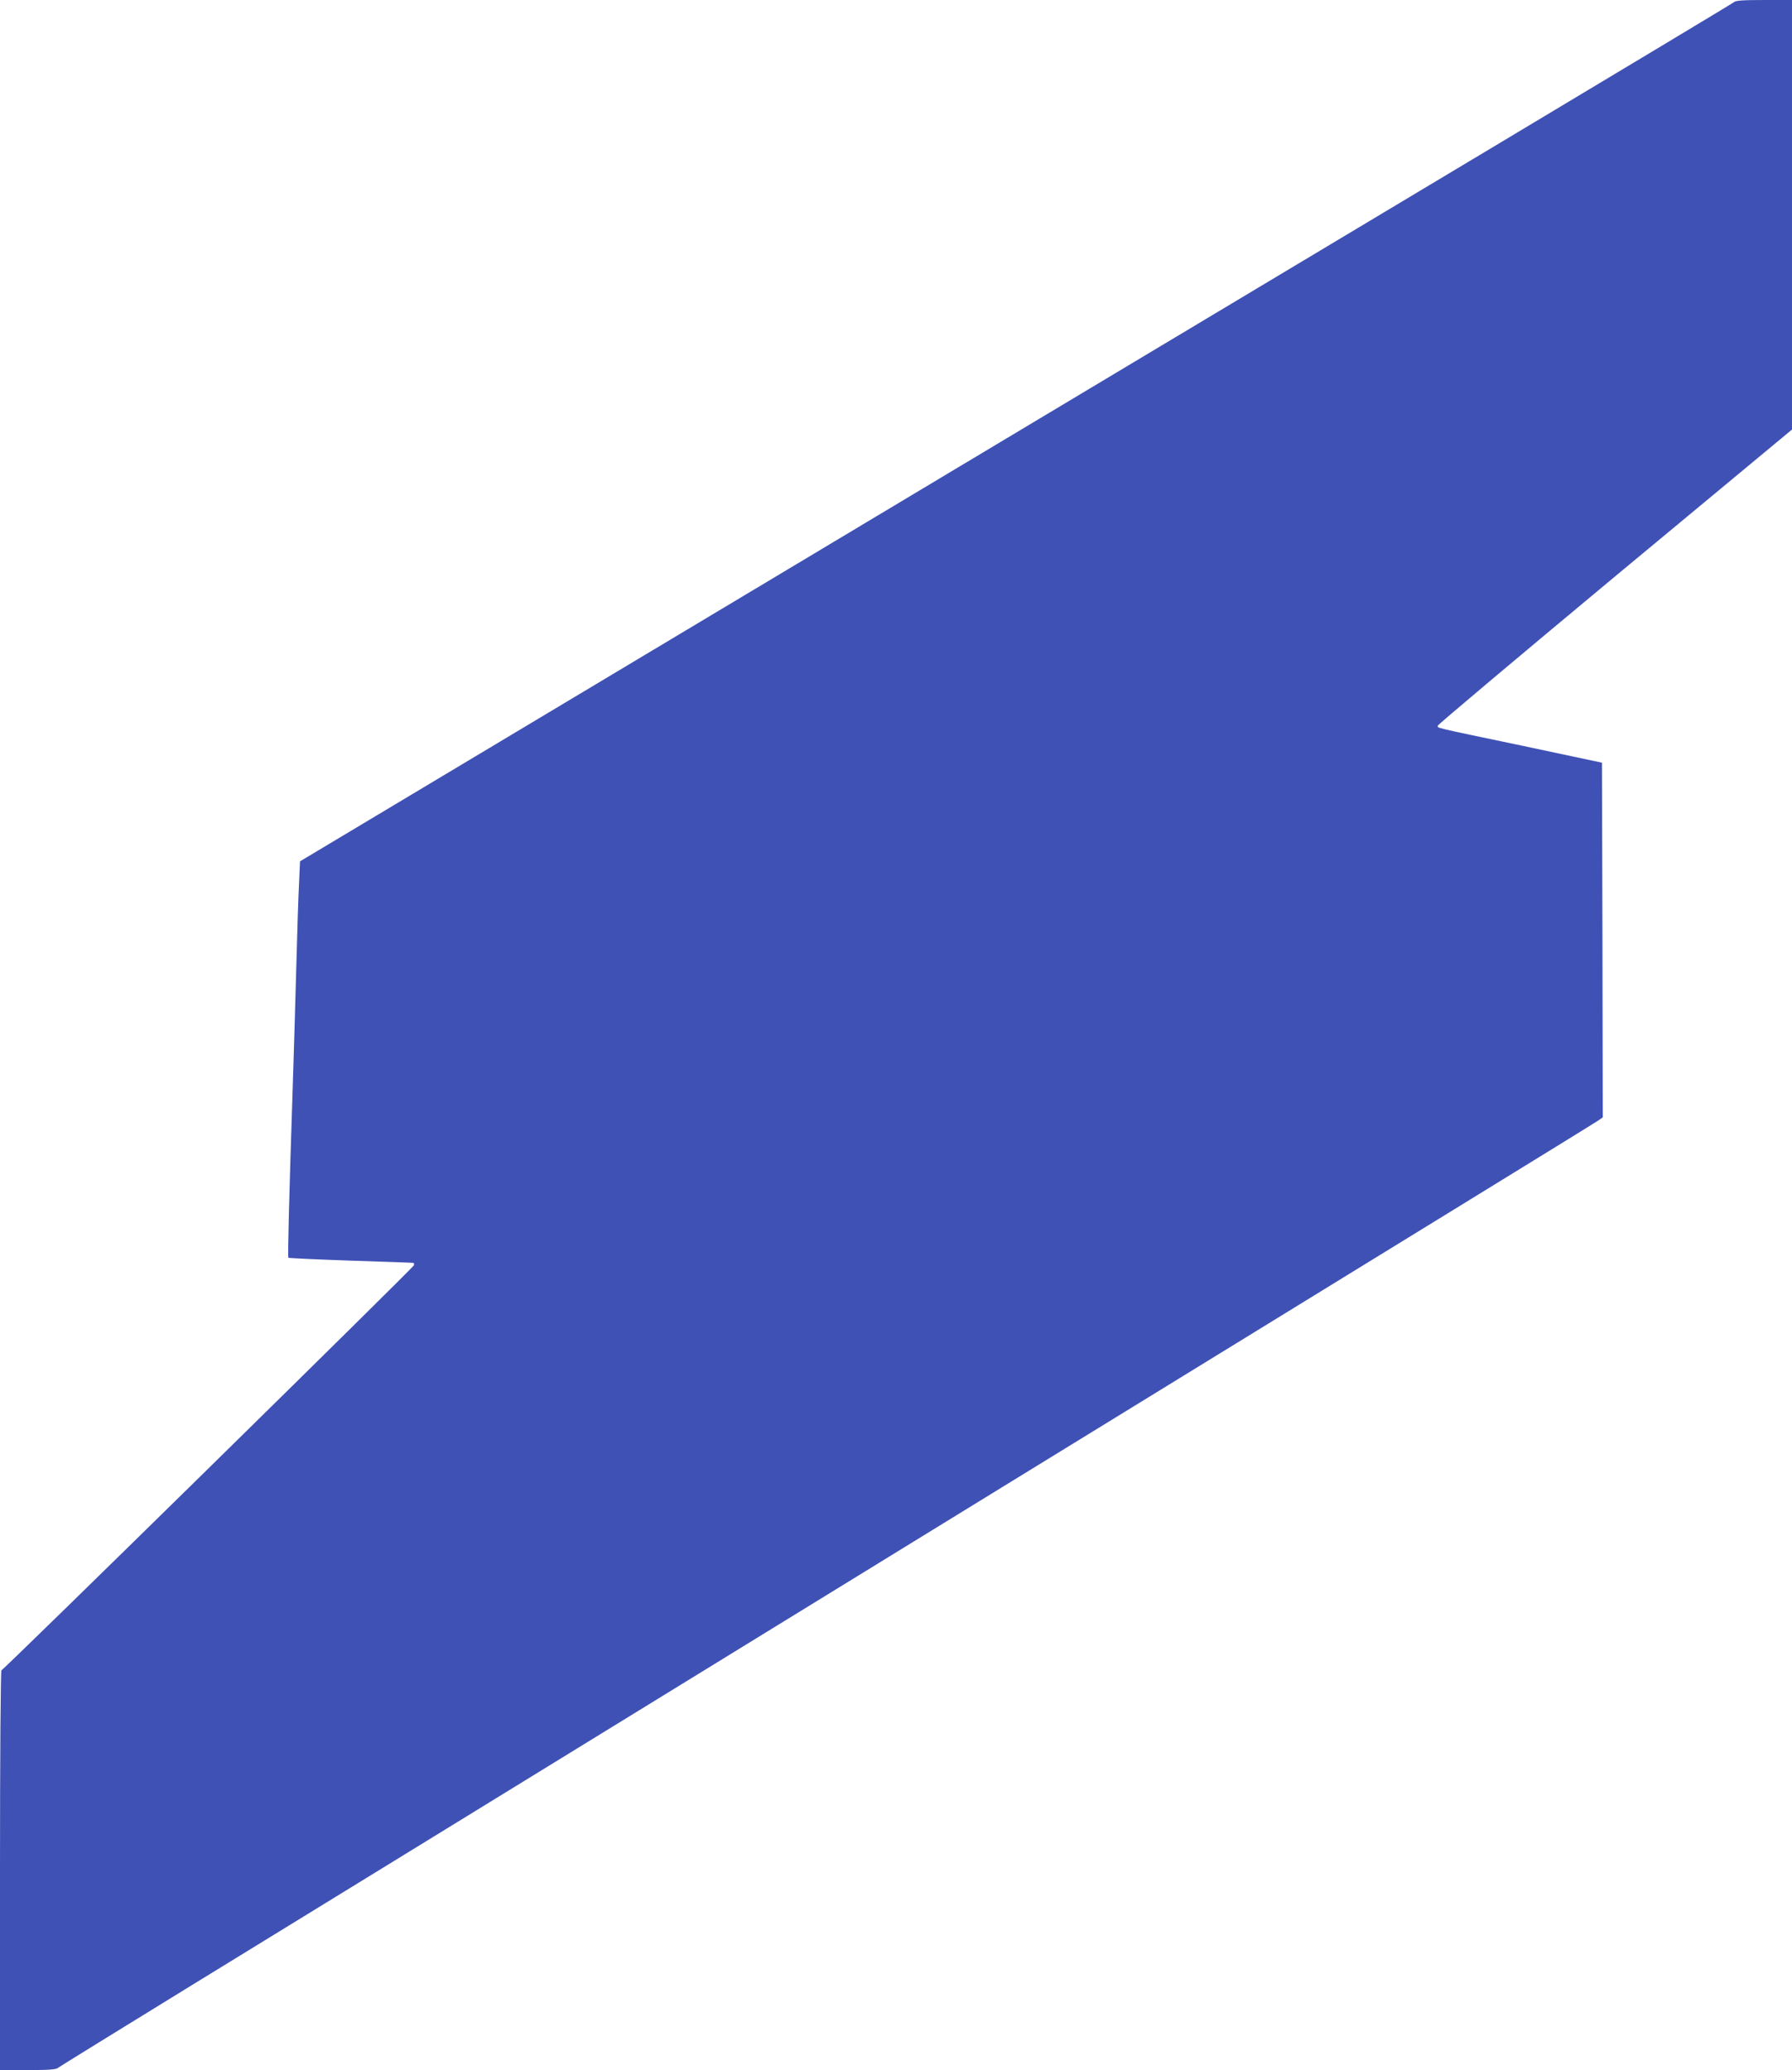
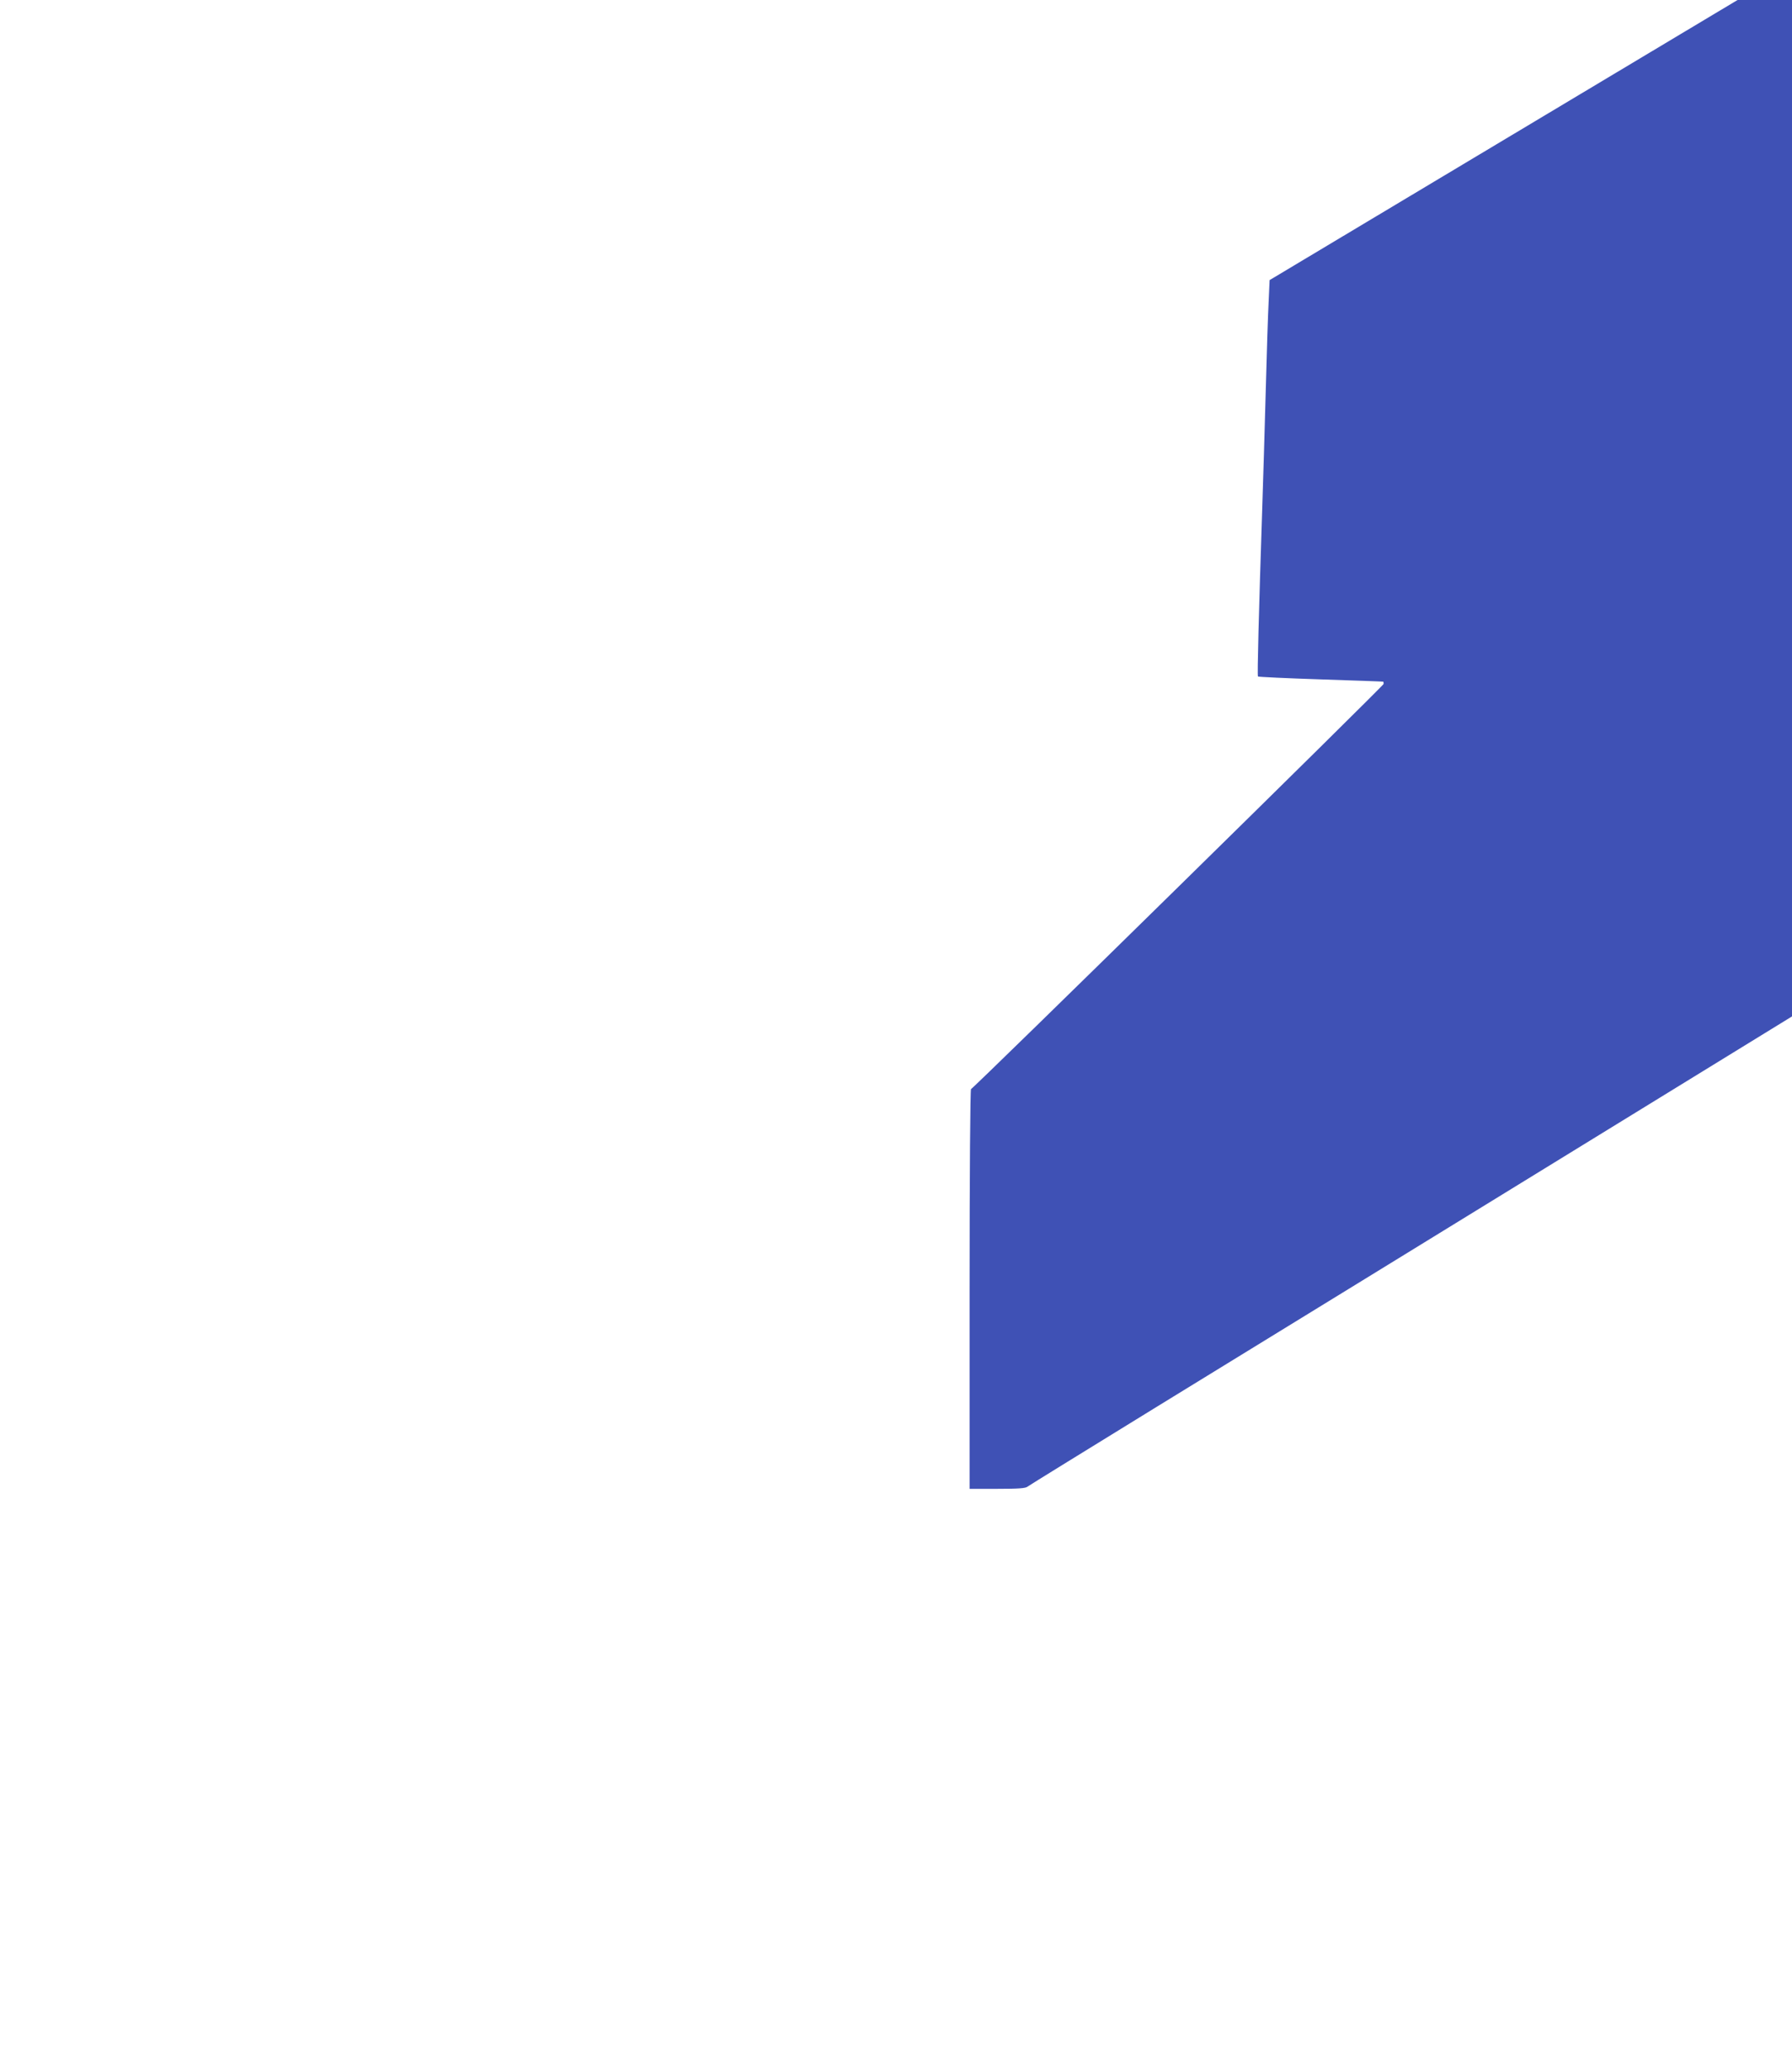
<svg xmlns="http://www.w3.org/2000/svg" version="1.0" width="1108pt" height="1280pt" viewBox="0 0 1108 1280" preserveAspectRatio="xMidYMid meet">
  <g transform="translate(0,1280) scale(0.1,-0.1)" fill="#3f51b5" stroke="none">
-     <path d="M10720 12786 c-8 -7 -715 -432 -1570 -944 -855 -512 -2846 -1704 -4425 -2650 l-2870 -1718 -6 -135 c-4 -74 -12 -323 -18 -554 -6 -231 -16 -548 -21 -705 -22 -668 -32 -1051 -27 -1057 4 -3 178 -11 389 -18 211 -7 384 -13 386 -14 1 -1 2 -7 2 -14 0 -11 -2532 -2498 -2551 -2505 -5 -2 -9 -521 -9 -1238 l0 -1234 172 0 c130 0 175 3 187 14 9 7 372 231 806 498 435 267 1832 1125 3105 1908 1273 783 2686 1651 3140 1930 454 279 1190 731 1635 1005 446 274 822 506 838 517 l27 19 -2 1097 -3 1096 -484 103 c-573 120 -531 110 -531 126 0 6 493 421 1095 922 l1095 909 0 1328 0 1328 -173 0 c-133 0 -176 -3 -187 -14z" />
+     <path d="M10720 12786 l-2870 -1718 -6 -135 c-4 -74 -12 -323 -18 -554 -6 -231 -16 -548 -21 -705 -22 -668 -32 -1051 -27 -1057 4 -3 178 -11 389 -18 211 -7 384 -13 386 -14 1 -1 2 -7 2 -14 0 -11 -2532 -2498 -2551 -2505 -5 -2 -9 -521 -9 -1238 l0 -1234 172 0 c130 0 175 3 187 14 9 7 372 231 806 498 435 267 1832 1125 3105 1908 1273 783 2686 1651 3140 1930 454 279 1190 731 1635 1005 446 274 822 506 838 517 l27 19 -2 1097 -3 1096 -484 103 c-573 120 -531 110 -531 126 0 6 493 421 1095 922 l1095 909 0 1328 0 1328 -173 0 c-133 0 -176 -3 -187 -14z" />
  </g>
</svg>